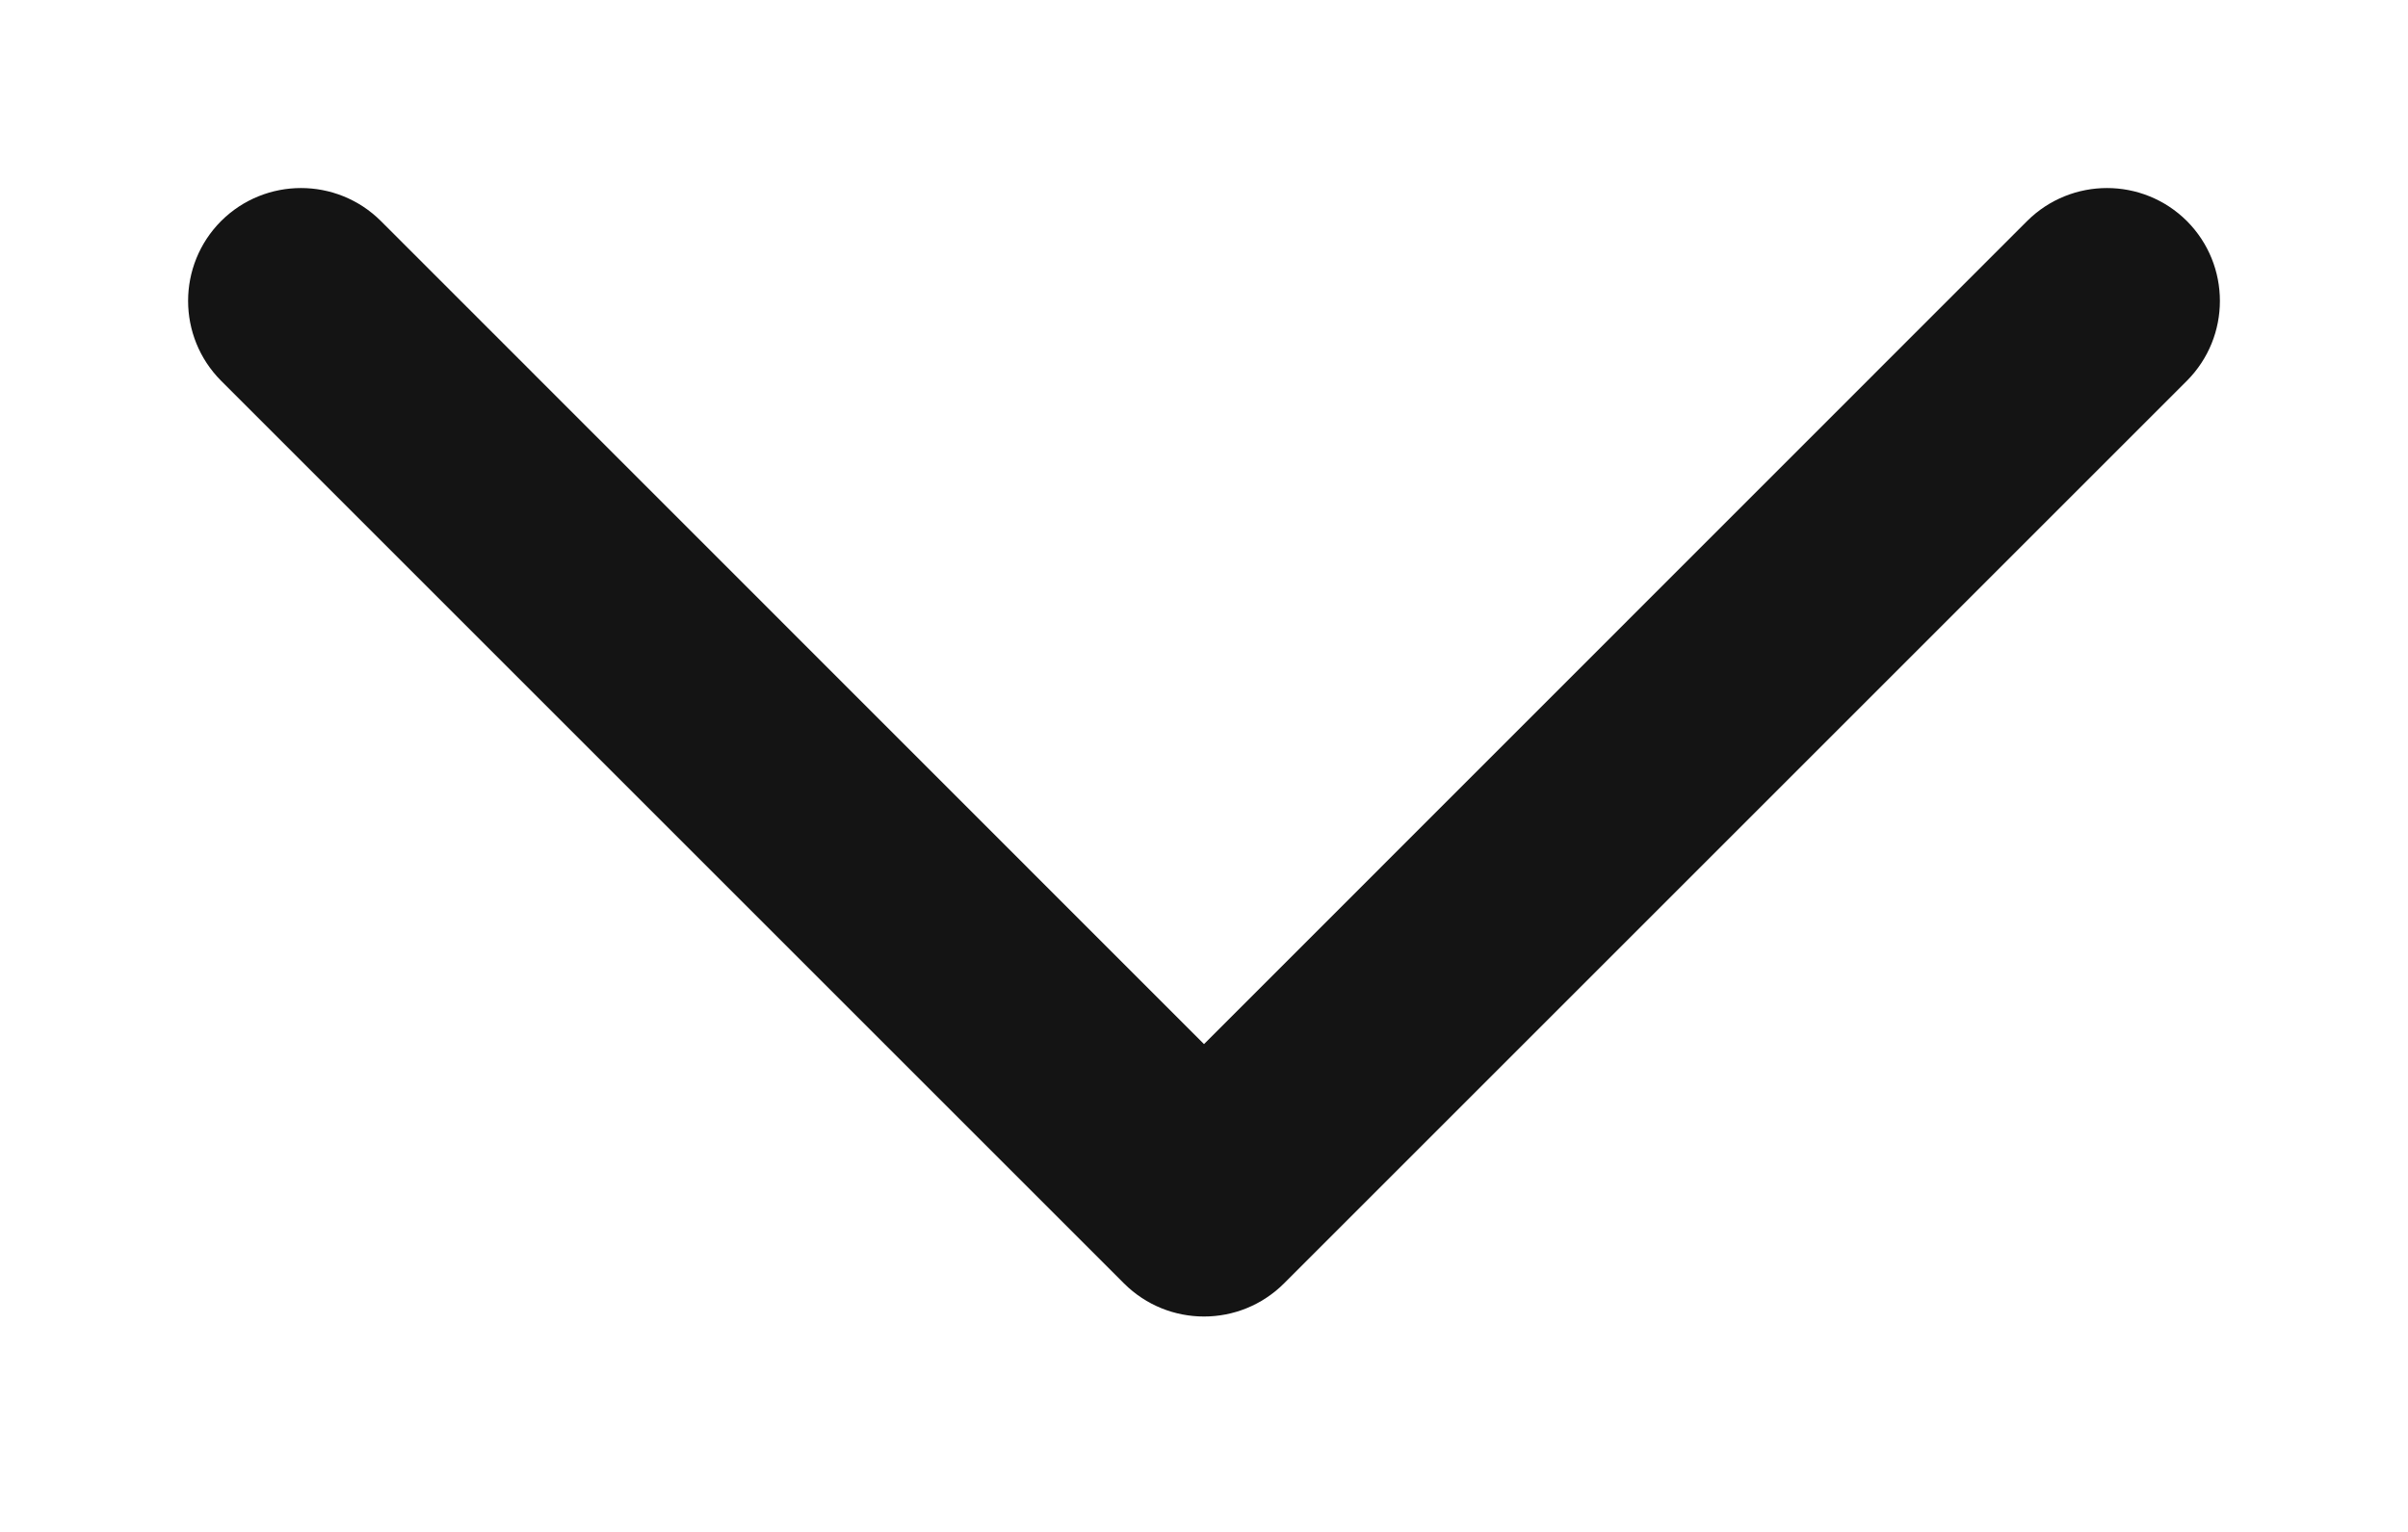
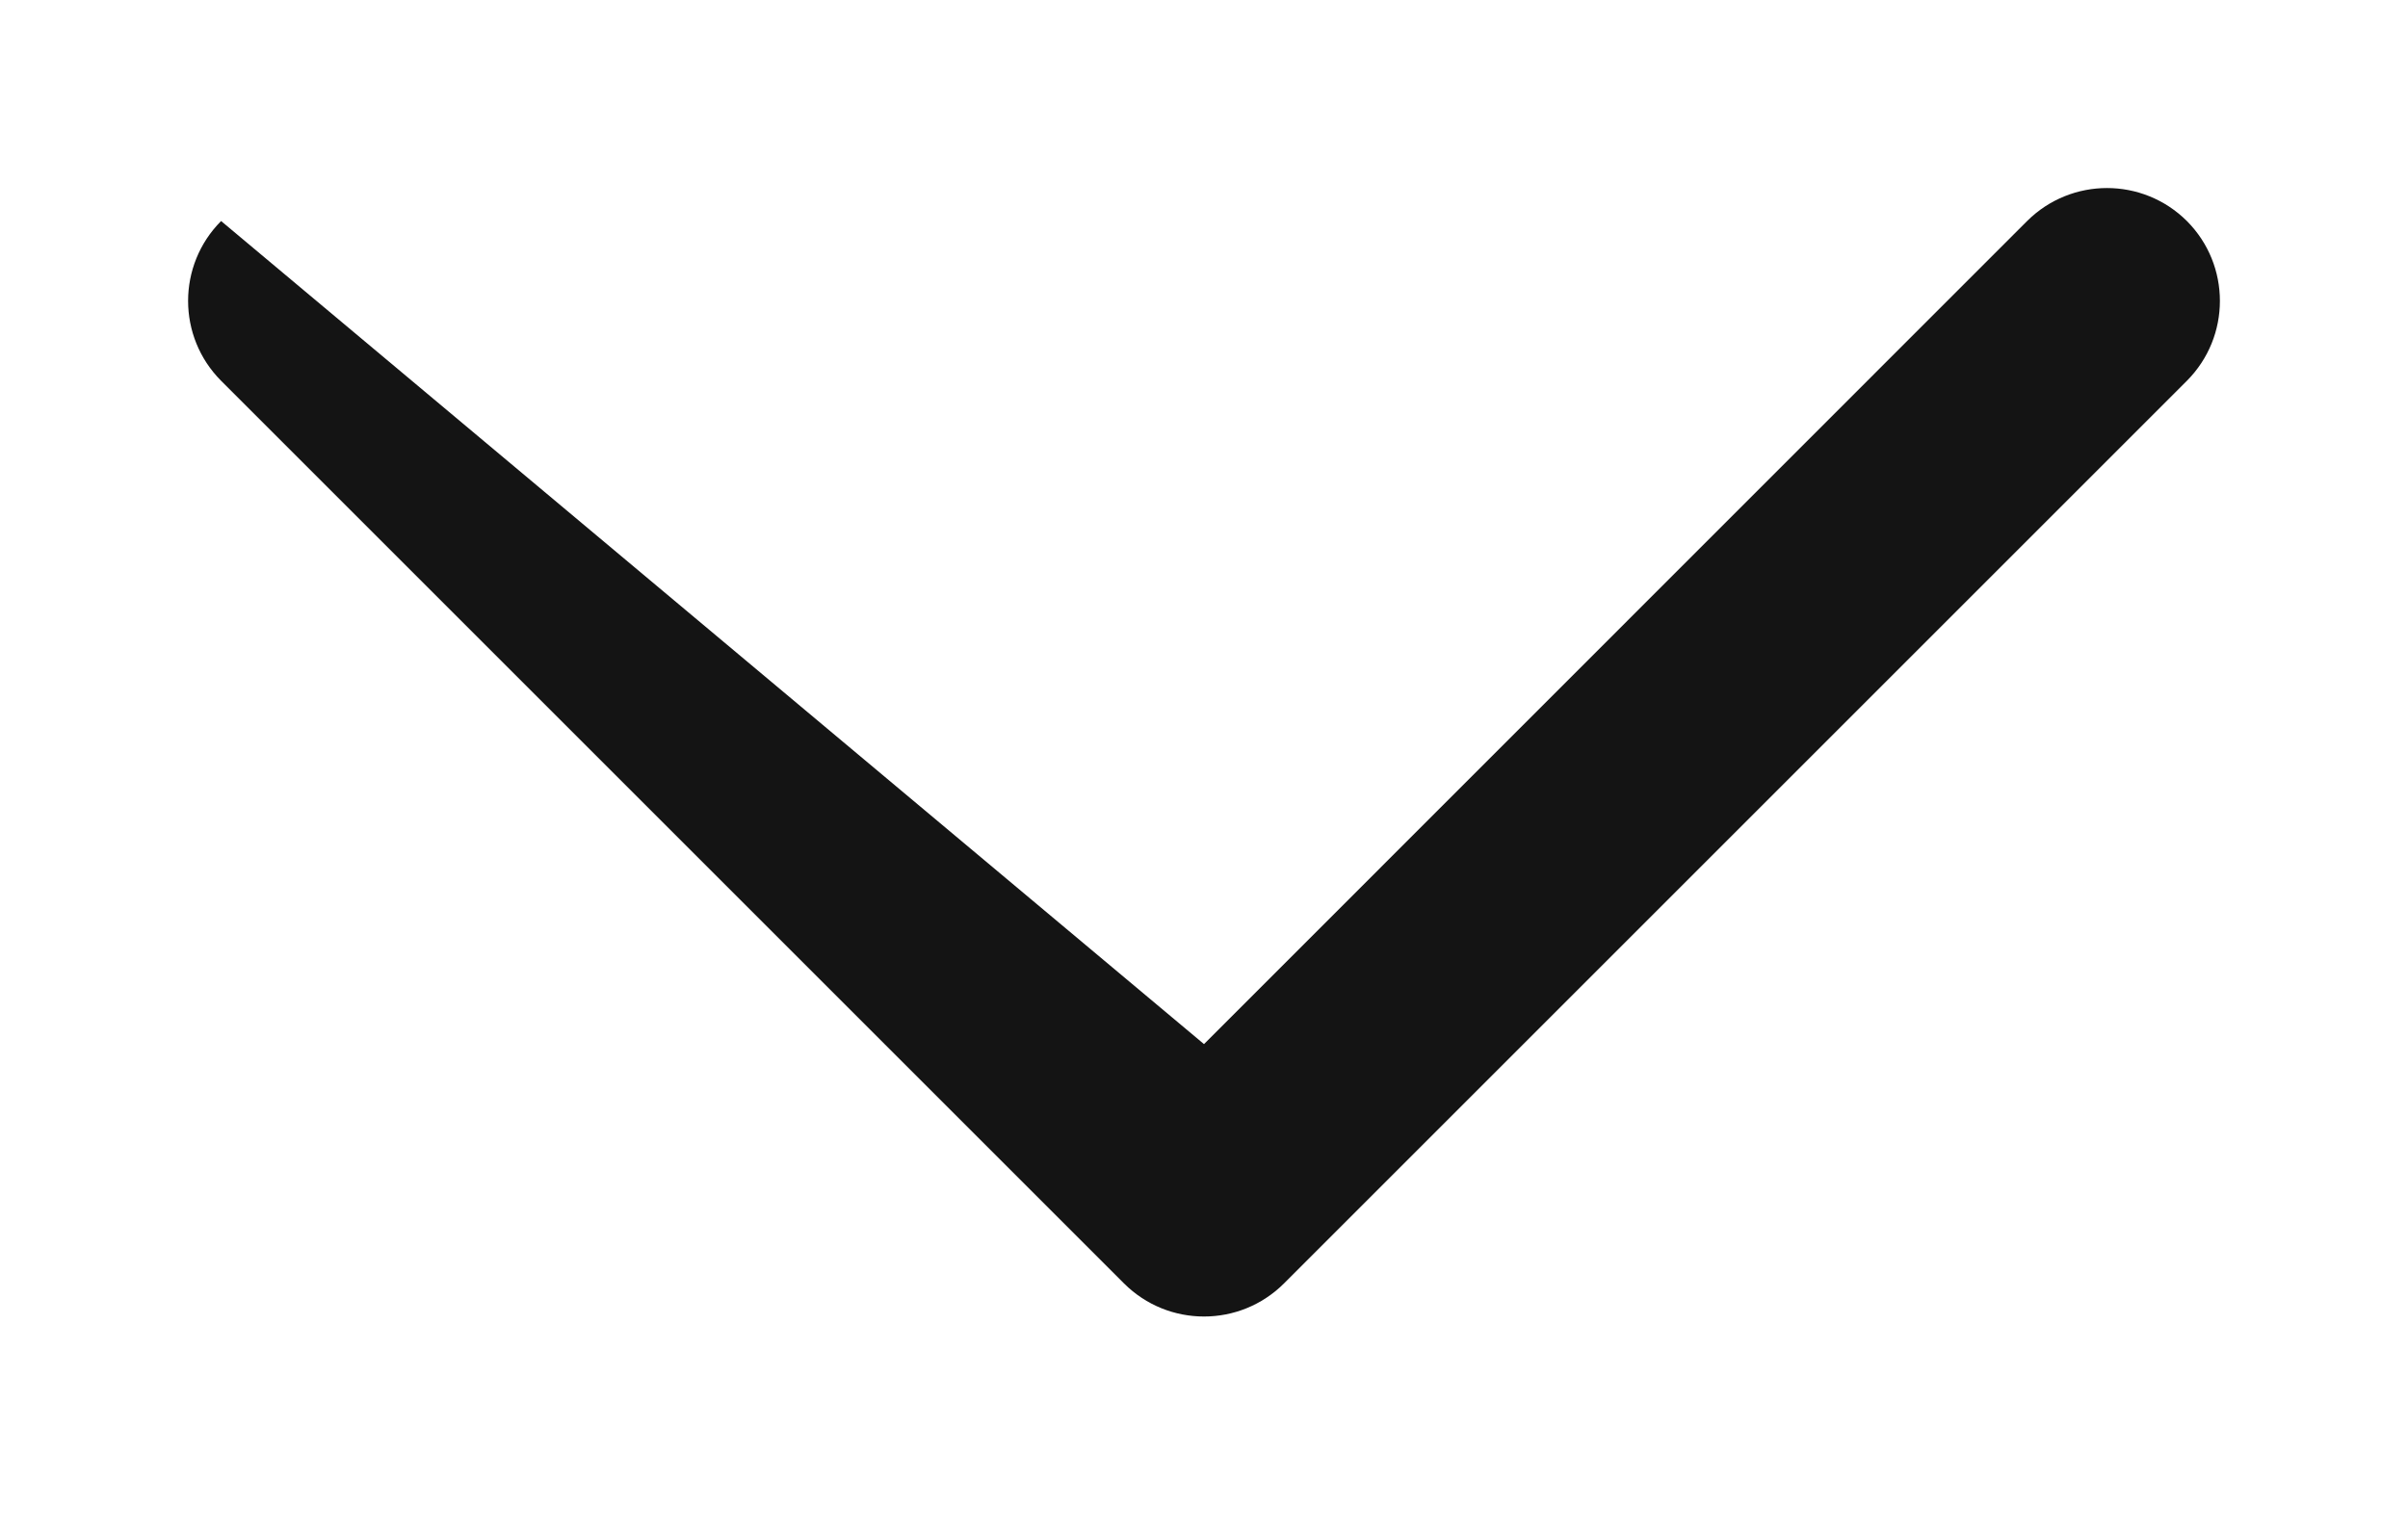
<svg xmlns="http://www.w3.org/2000/svg" width="11" height="7" viewBox="0 0 11 7" fill="none">
-   <path fill-rule="evenodd" clip-rule="evenodd" d="M9.99 1.01C10.191 1.212 10.191 1.538 9.99 1.74L5.865 5.865C5.663 6.066 5.337 6.066 5.135 5.865L1.01 1.74C0.809 1.538 0.809 1.212 1.01 1.01C1.212 0.809 1.538 0.809 1.74 1.01L5.5 4.771L9.26 1.01C9.462 0.809 9.788 0.809 9.99 1.01Z" fill="#141414" />
+   <path fill-rule="evenodd" clip-rule="evenodd" d="M9.99 1.01C10.191 1.212 10.191 1.538 9.99 1.74L5.865 5.865C5.663 6.066 5.337 6.066 5.135 5.865L1.01 1.74C0.809 1.538 0.809 1.212 1.01 1.01L5.5 4.771L9.26 1.01C9.462 0.809 9.788 0.809 9.99 1.01Z" fill="#141414" />
</svg>